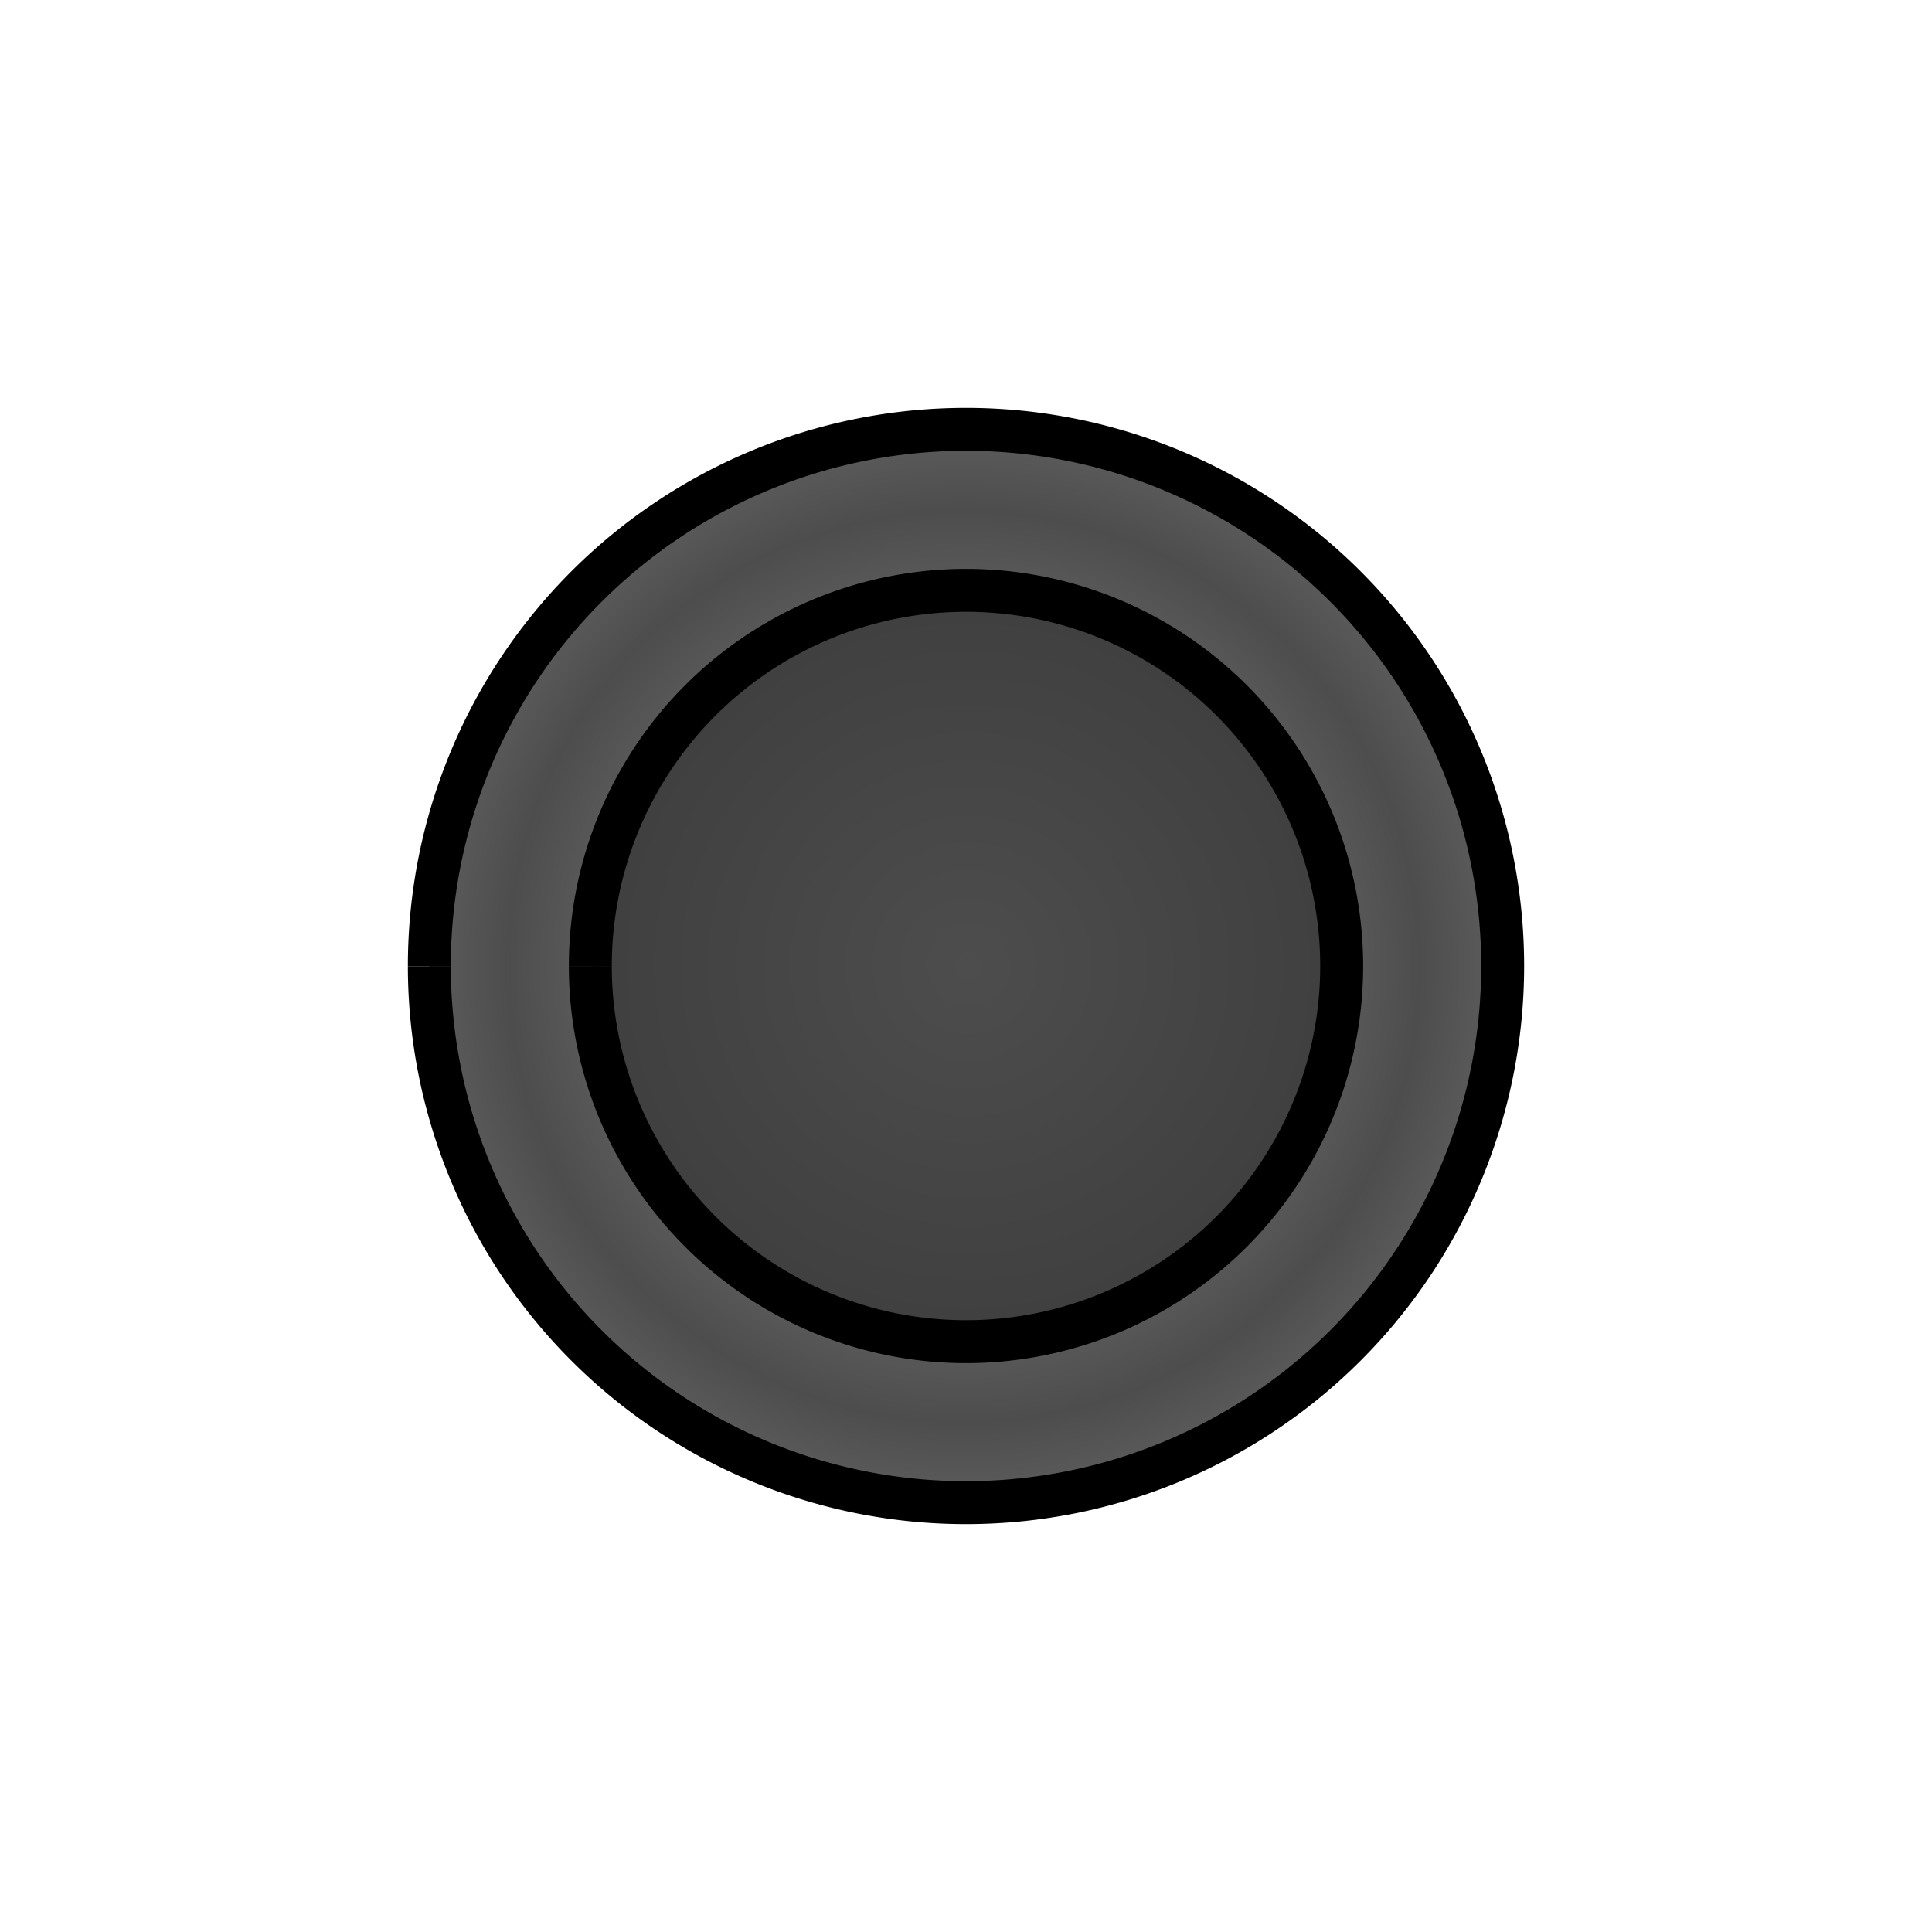
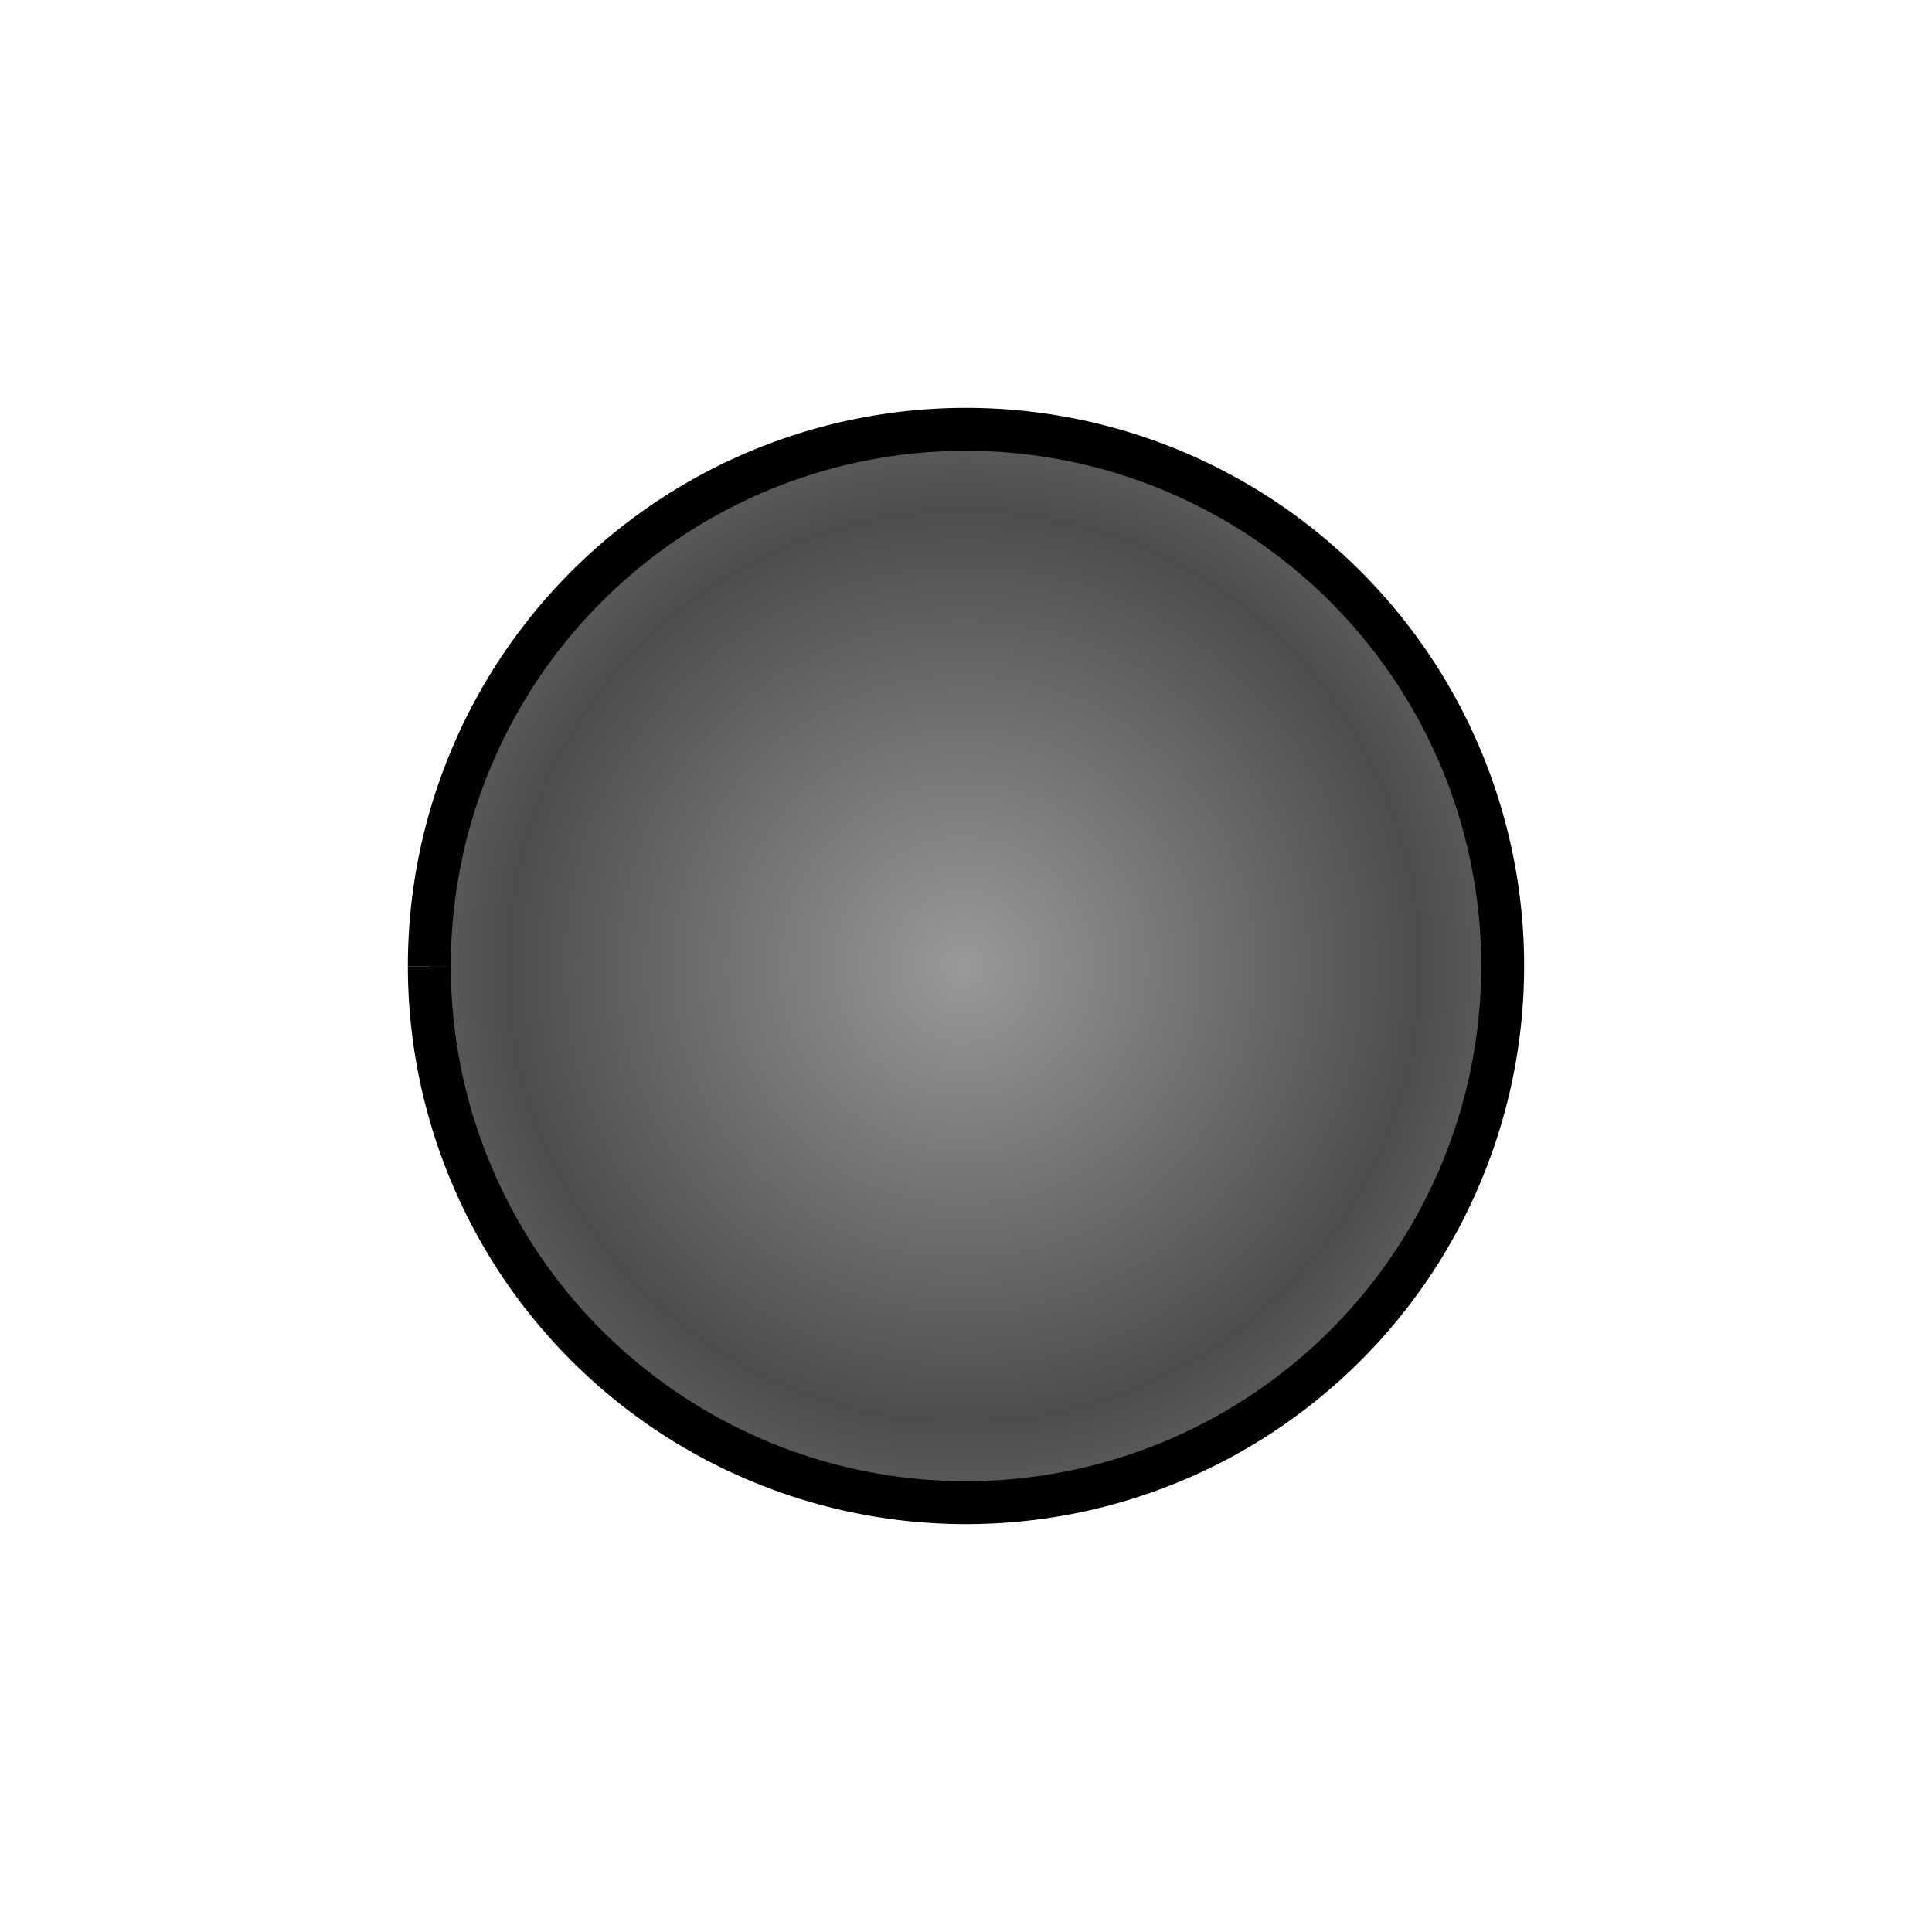
<svg xmlns="http://www.w3.org/2000/svg" xmlns:ns1="http://sodipodi.sourceforge.net/DTD/sodipodi-0.dtd" xmlns:ns2="http://www.inkscape.org/namespaces/inkscape" xmlns:xlink="http://www.w3.org/1999/xlink" width="360" height="360" viewBox="0 0 95.25 95.25" version="1.1" id="svg8" ns1:docname="biangai_b.svg" ns2:version="0.92.4 5da689c313, 2019-01-14">
  <defs id="defs2">
    <linearGradient id="linearGradient1484" ns2:collect="always">
      <stop id="stop1480" offset="0" style="stop-color:#999999;stop-opacity:1" />
      <stop style="stop-color:#4d4d4d;stop-opacity:1" offset="0.531" id="stop1486" />
      <stop id="stop1482" offset="1" style="stop-color:#999999;stop-opacity:1" />
    </linearGradient>
    <linearGradient ns2:collect="always" id="linearGradient1474">
      <stop style="stop-color:#4d4d4d;stop-opacity:1" offset="0" id="stop1470" />
      <stop style="stop-color:#1a1a1a;stop-opacity:1" offset="1" id="stop1472" />
    </linearGradient>
    <radialGradient ns2:collect="always" xlink:href="#linearGradient1474" id="radialGradient1476" cx="47.625" cy="249.375" fx="47.625" fy="249.375" r="19.579" gradientUnits="userSpaceOnUse" gradientTransform="matrix(-2.0025334e-4,-3.514,3.514,-4.751198e-7,-828.548,416.706)" />
    <radialGradient ns2:collect="always" xlink:href="#linearGradient1484" id="radialGradient1478" cx="47.625" cy="249.375" fx="47.625" fy="249.375" r="27.517" gradientUnits="userSpaceOnUse" gradientTransform="matrix(1.6398958e-6,-1.538,1.538,-3.634101e-8,-336.029,322.644)" />
  </defs>
  <ns1:namedview id="base" pagecolor="#ffffff" bordercolor="#666666" borderopacity="1.0" ns2:pageopacity="0.0" ns2:pageshadow="2" ns2:zoom="1.979899" ns2:cx="52.187243" ns2:cy="206.10625" ns2:document-units="mm" ns2:current-layer="layer1" showgrid="true" units="px" ns2:window-width="1906" ns2:window-height="977" ns2:window-x="4" ns2:window-y="48" ns2:window-maximized="0">
    <ns2:grid type="xygrid" id="grid3721" />
  </ns1:namedview>
  <g ns2:label="Layer 1" ns2:groupmode="layer" id="layer1" transform="translate(0,-201.75)">
    <path style="fill:url(#radialGradient1478);stroke:#000000;stroke-width:2.117;stroke-miterlimit:4;stroke-dasharray:none;fill-opacity:1" id="path4194" ns1:type="arc" ns1:cx="47.625" ns1:cy="249.37497" ns1:rx="26.458332" ns1:ry="26.458332" ns1:start="3.1415927" ns1:end="3.1413309" ns1:open="true" d="M 21.167,249.375 A 26.458,26.458 0 0 1 47.623,222.917 26.458,26.458 0 0 1 74.083,249.372 26.458,26.458 0 0 1 47.63,275.833 26.458,26.458 0 0 1 21.167,249.382" />
-     <path style="fill:url(#radialGradient1476);stroke:#000000;stroke-width:2.117;stroke-miterlimit:4;stroke-dasharray:none;fill-opacity:1" id="path5378" ns1:type="arc" ns1:cx="47.625" ns1:cy="249.37497" ns1:rx="18.520834" ns1:ry="18.520834" ns1:start="3.1415927" ns1:end="3.1413309" ns1:open="true" d="M 29.104,249.375 A 18.521,18.521 0 0 1 47.624,230.854 18.521,18.521 0 0 1 66.146,249.373 18.521,18.521 0 0 1 47.629,267.896 18.521,18.521 0 0 1 29.104,249.38" />
  </g>
</svg>